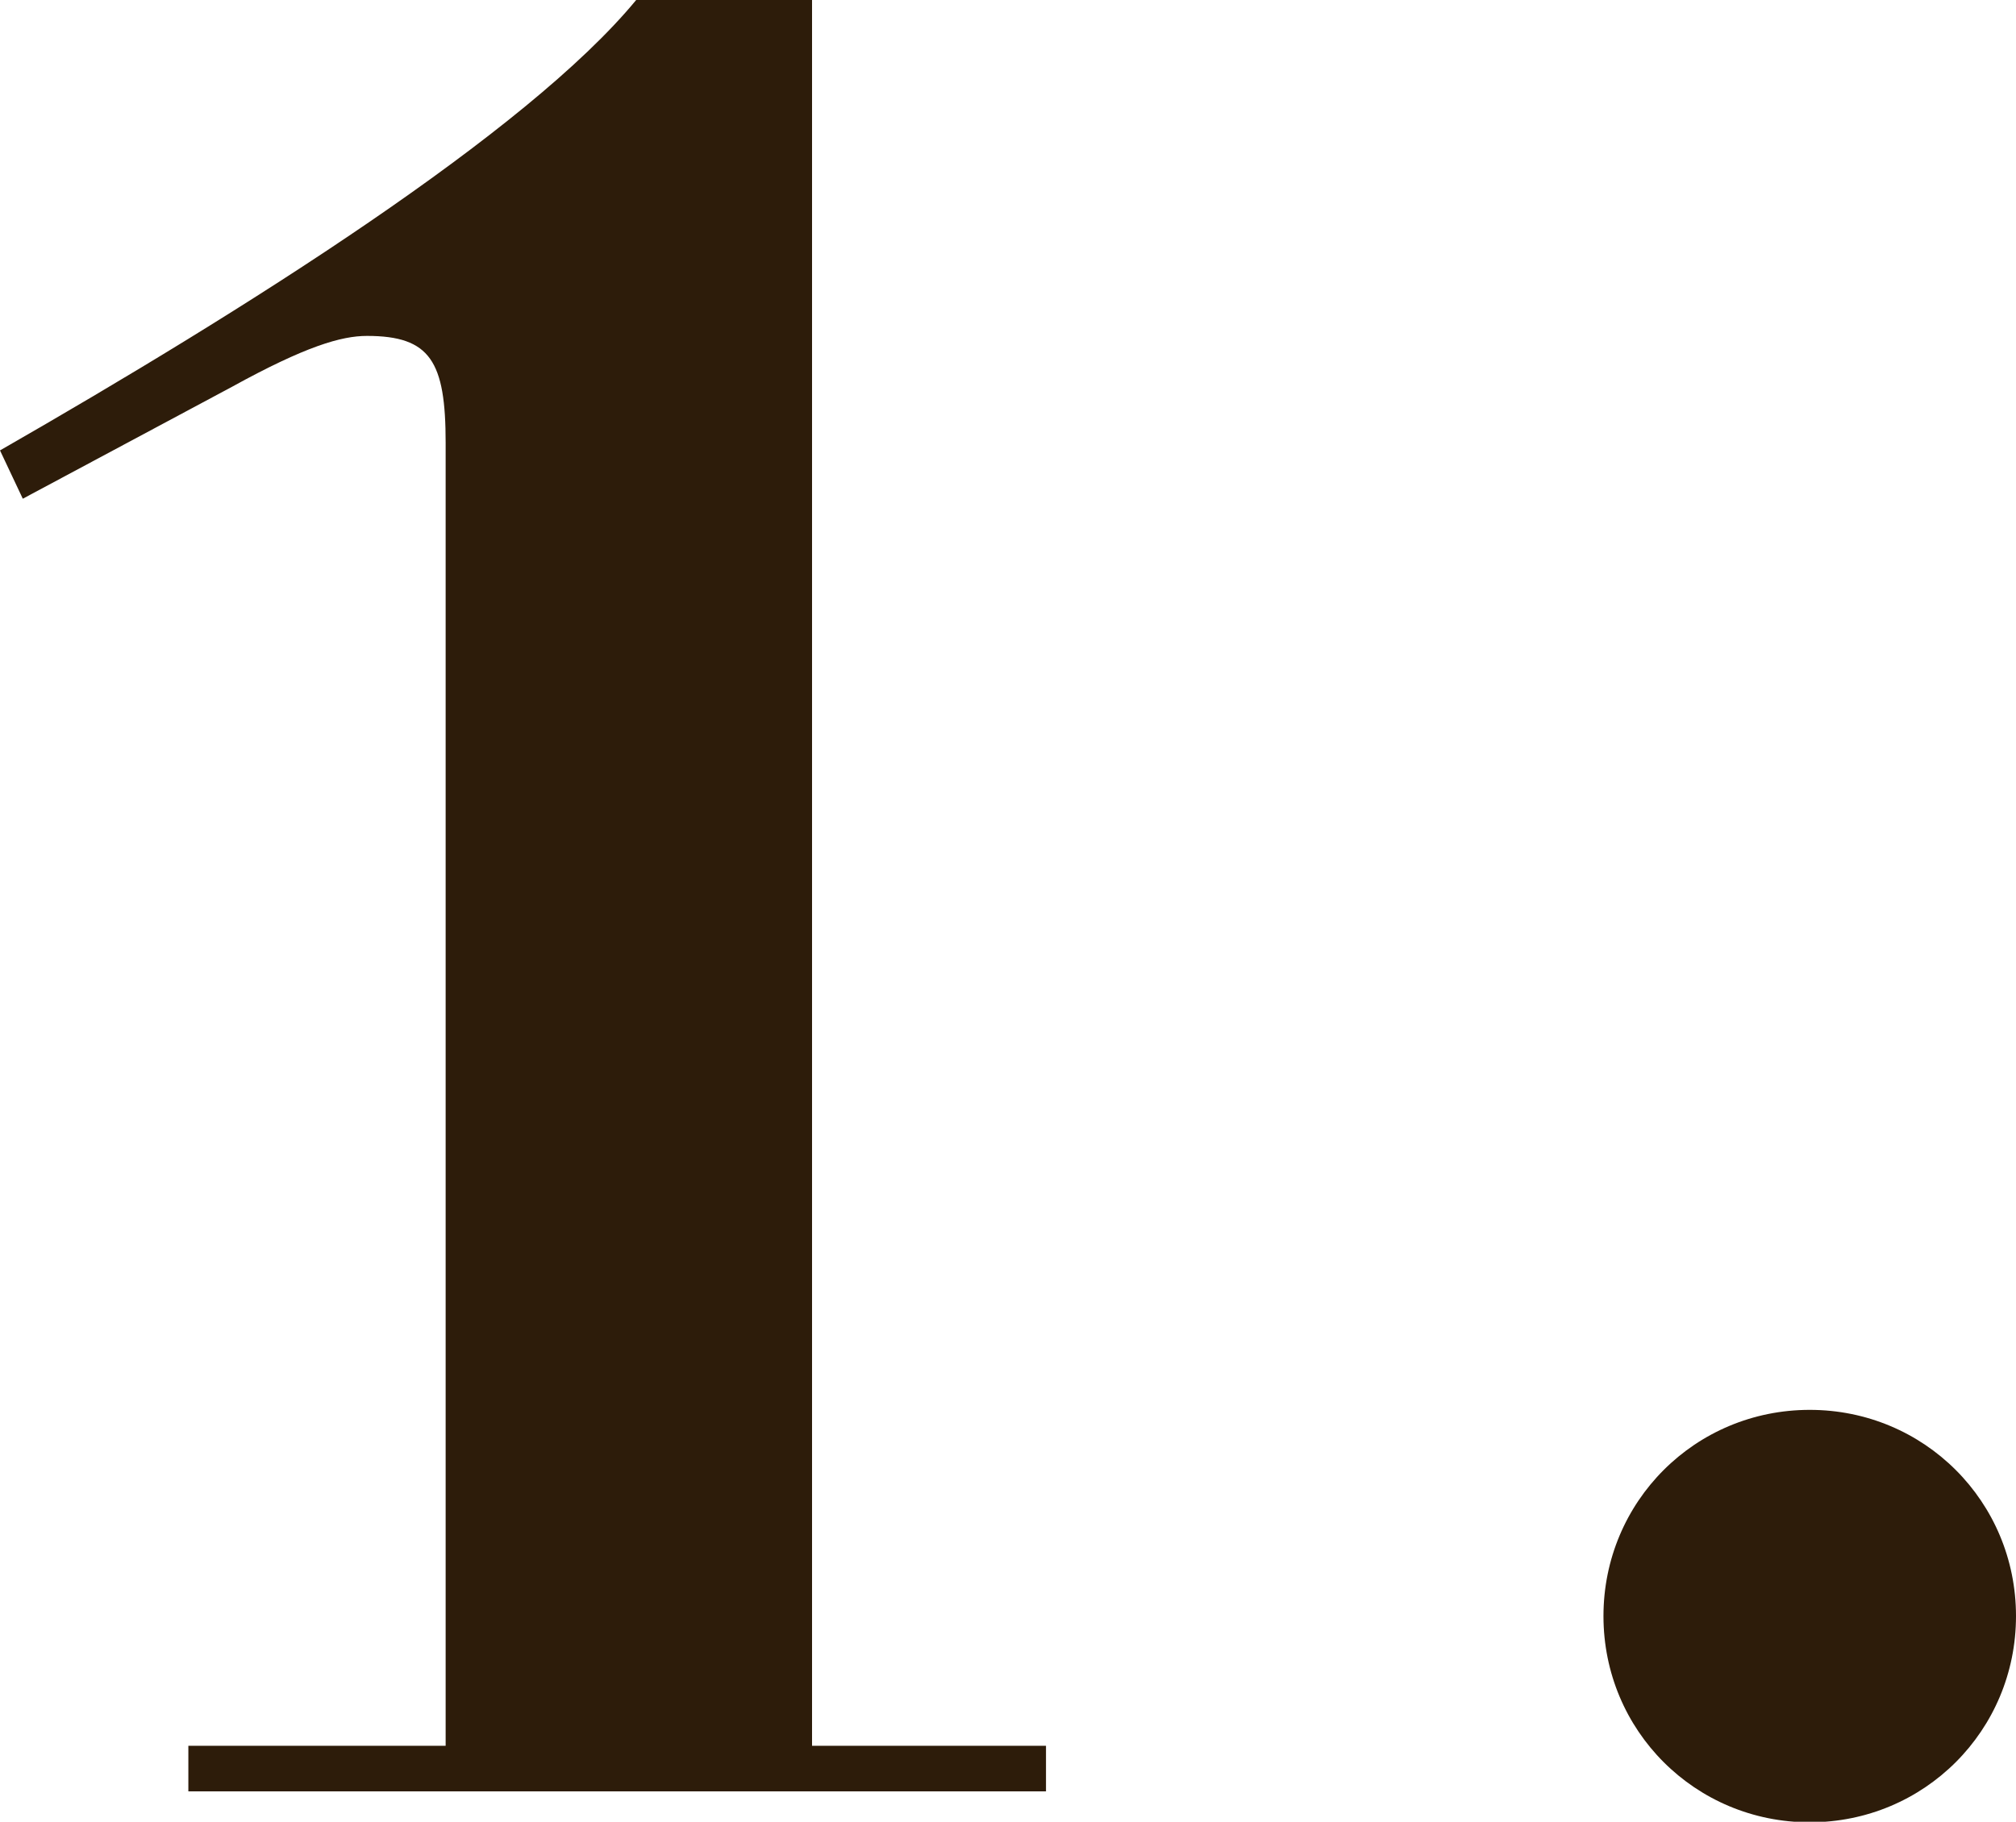
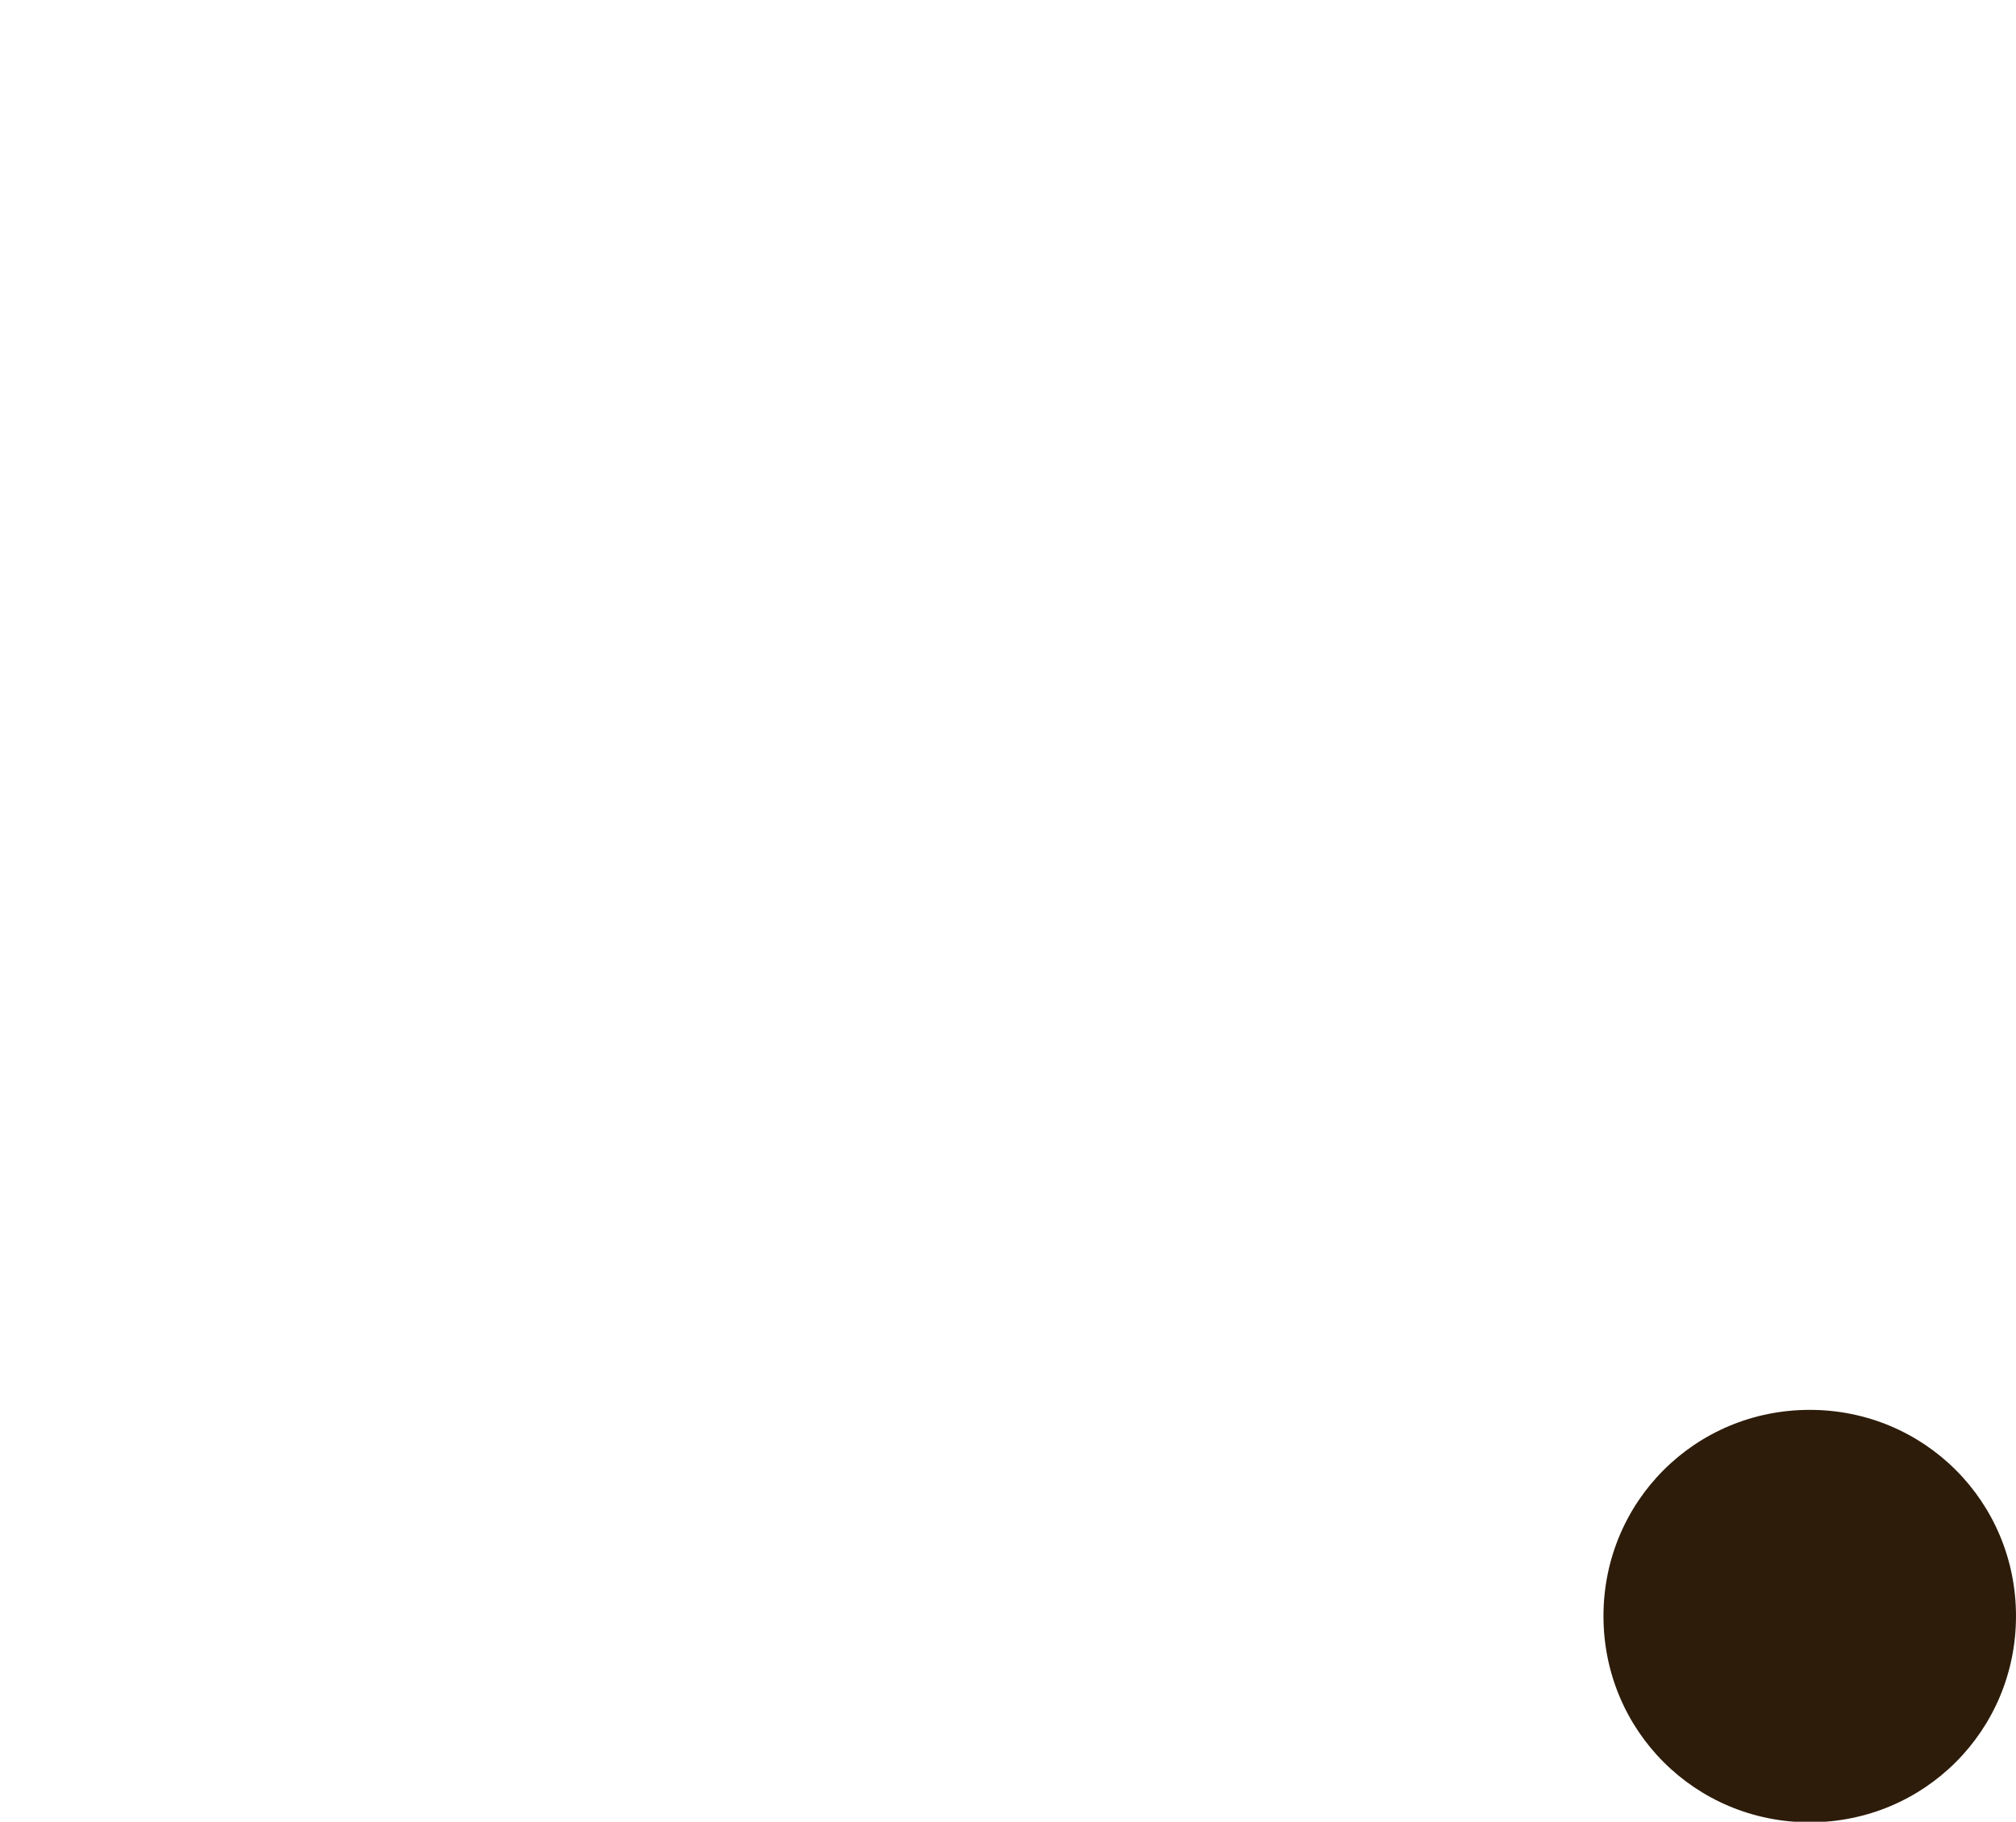
<svg xmlns="http://www.w3.org/2000/svg" id="_レイヤー_2" data-name="レイヤー 2" width="37.14" height="33.57" viewBox="0 0 37.14 33.57">
  <g id="_レイヤー_1-2" data-name="レイヤー 1">
    <g>
-       <path d="M3.47,32.17h4.74V8.16c0-1.5-.28-1.97-1.45-1.97-.47,0-1.13,.19-2.49,.94L.42,9.19l-.42-.89C4.5,5.72,9.71,2.44,11.72,0h3.24V32.17h4.31v.84H3.47v-.84Z" fill="#2d1c0a" />
      <path d="M33.34,25.98c2.11,0,3.8,1.69,3.8,3.8s-1.69,3.8-3.8,3.8-3.8-1.69-3.8-3.8,1.69-3.8,3.8-3.8Z" fill="#2d1c0a" />
    </g>
  </g>
</svg>